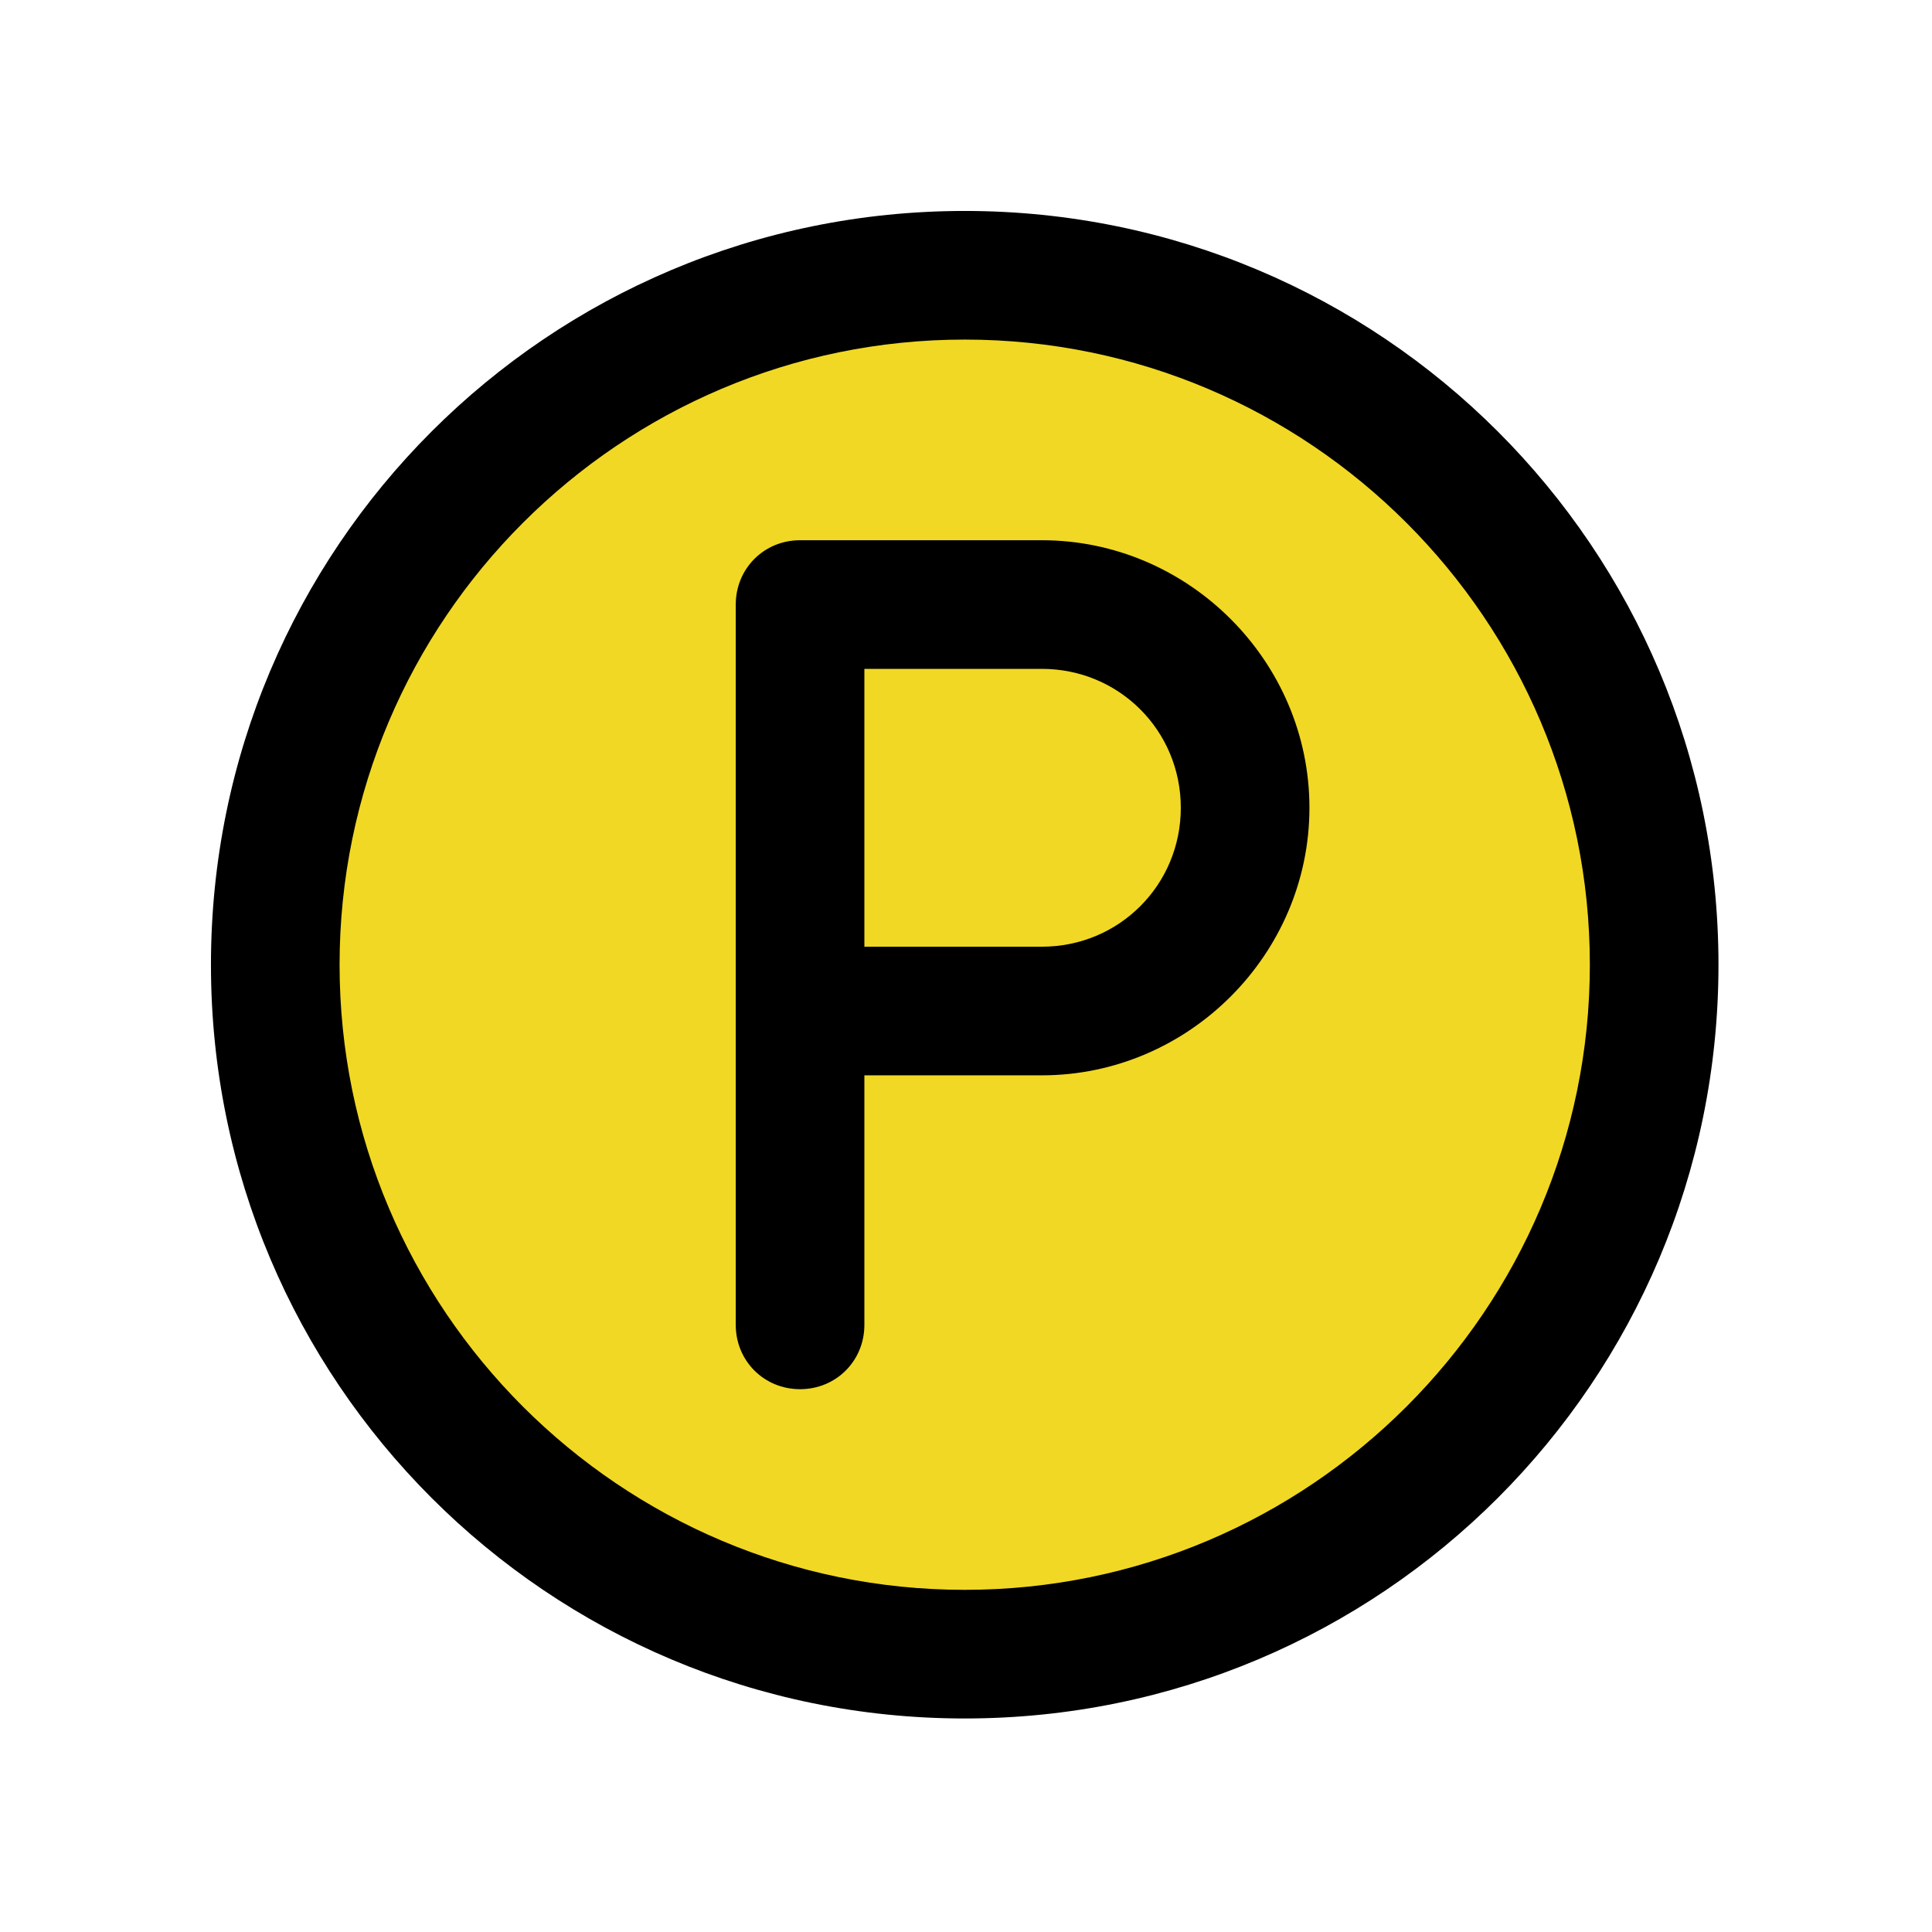
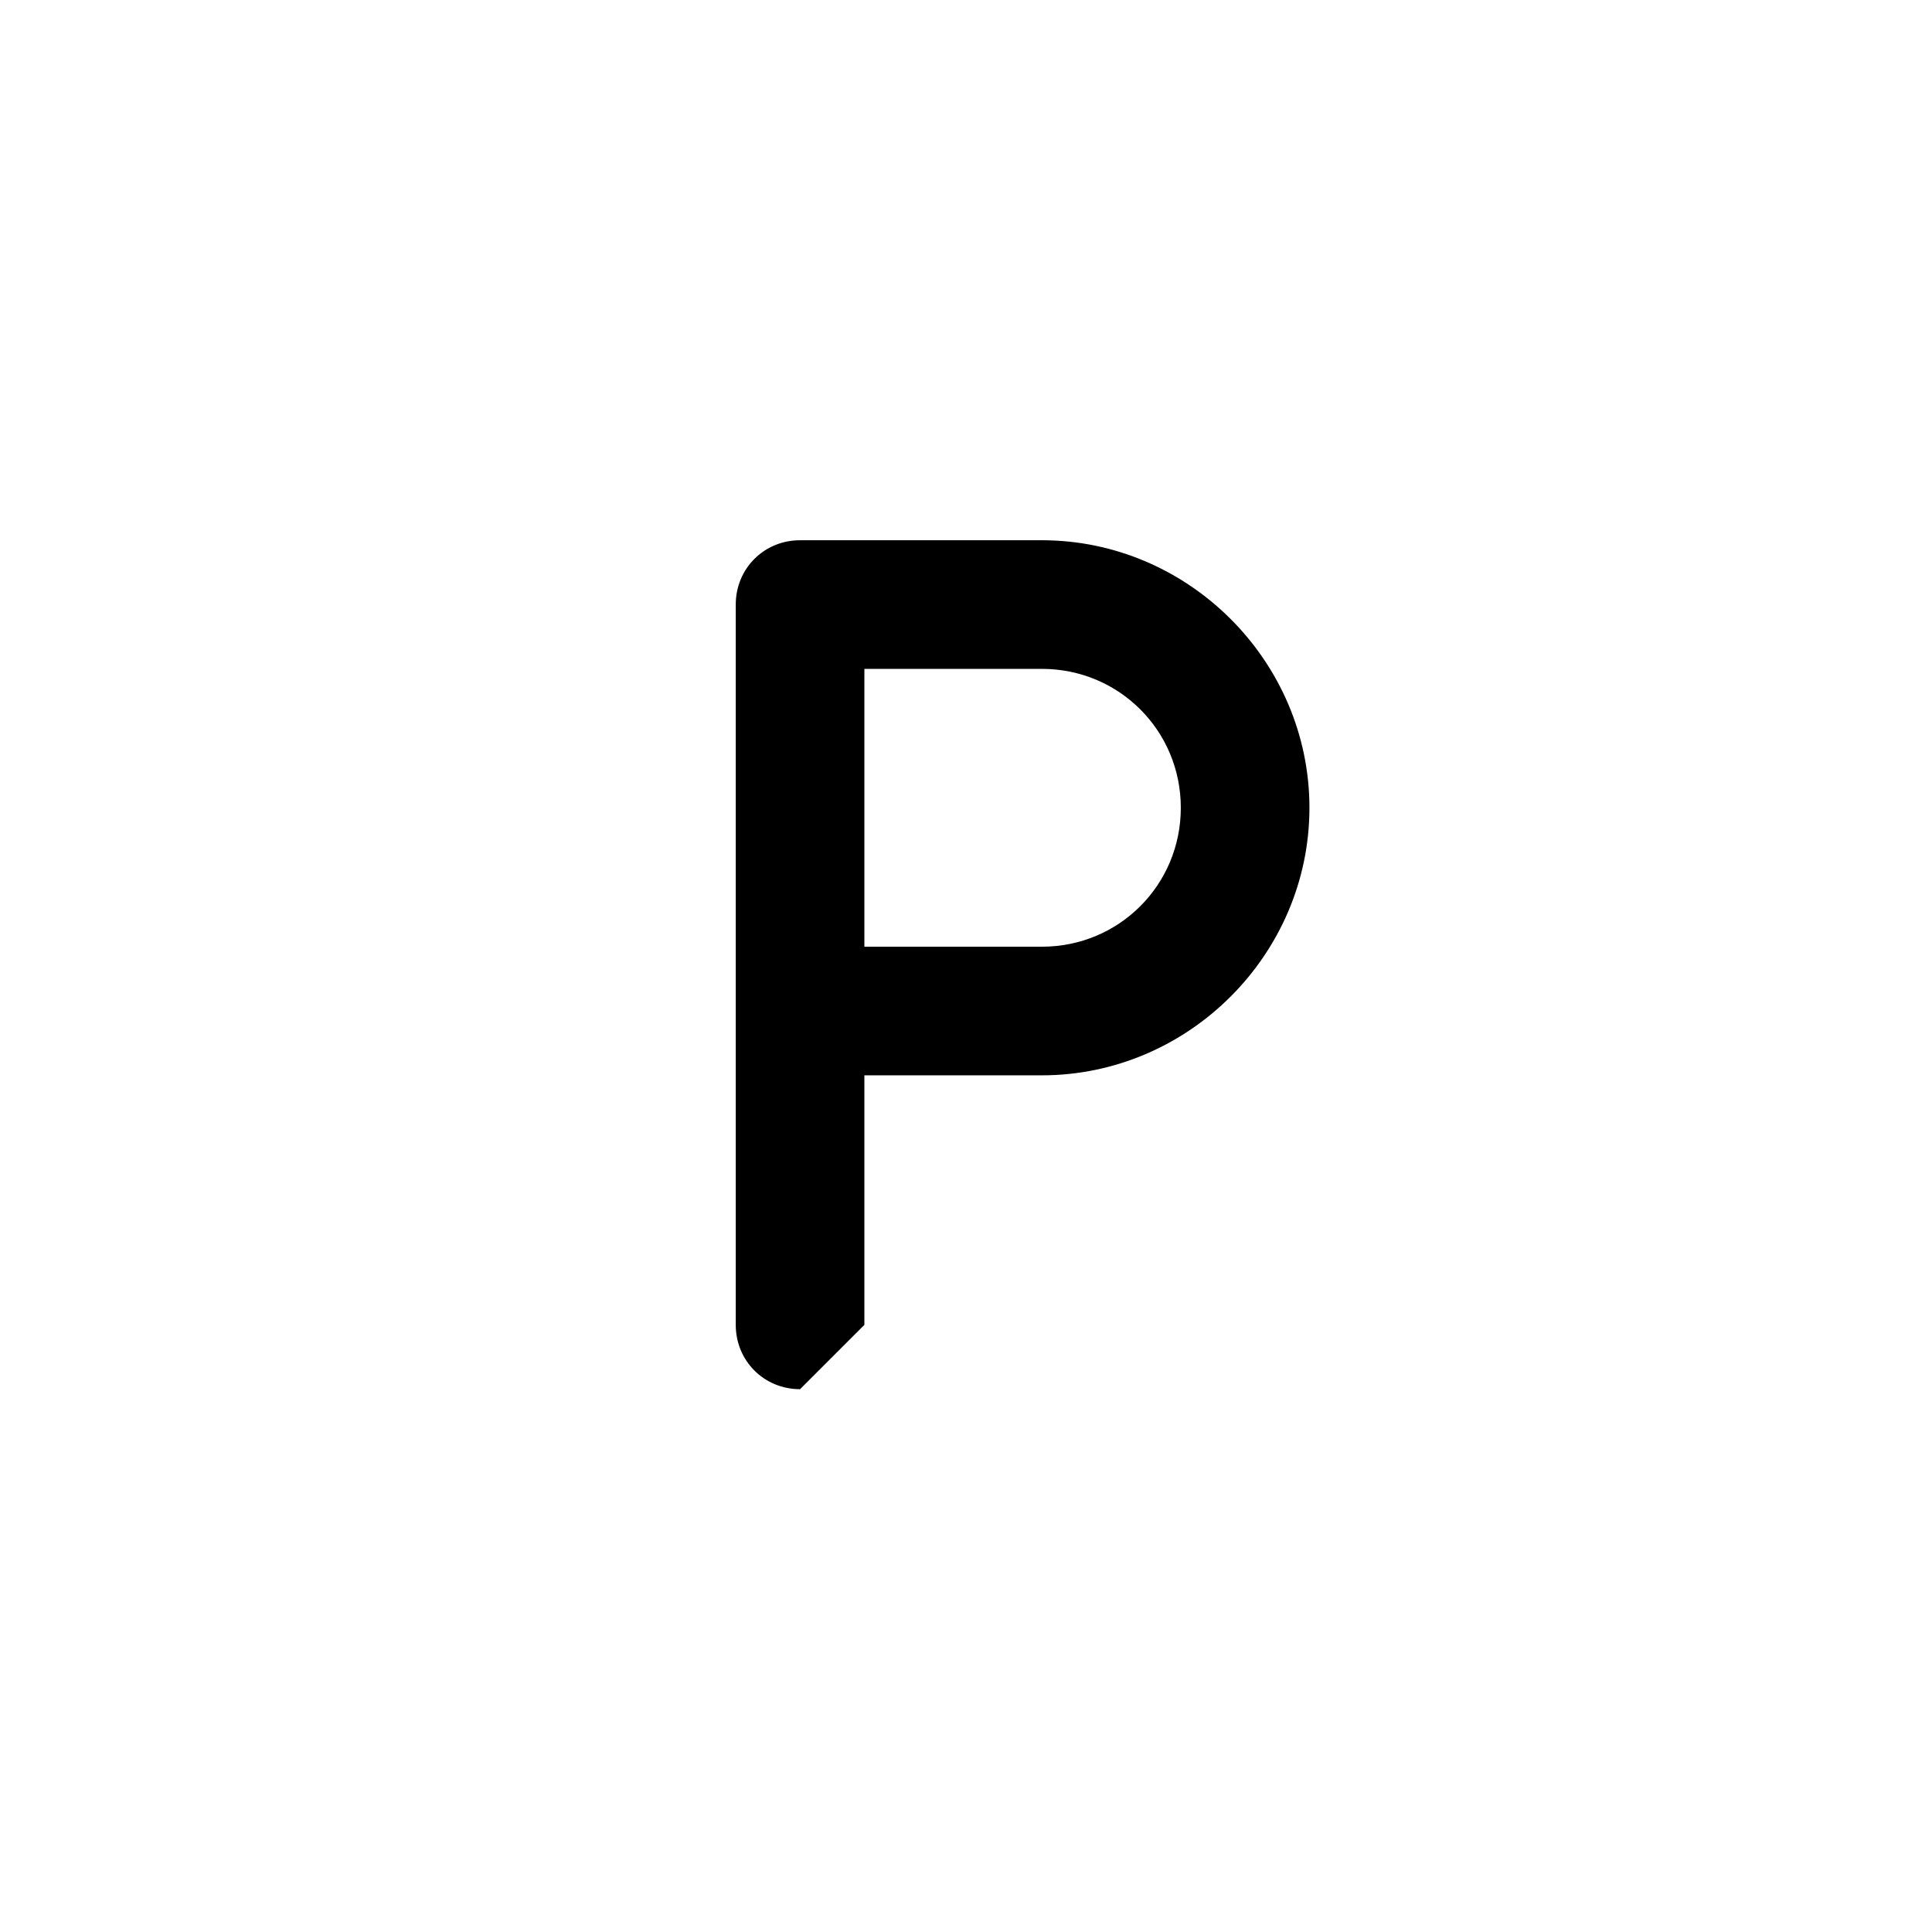
<svg xmlns="http://www.w3.org/2000/svg" id="_レイヤー_1" data-name="レイヤー_1" version="1.1" viewBox="0 0 75.1 75.1">
  <defs>
    <style>
      .st0 {
        fill: #f1d824;
      }
    </style>
  </defs>
-   <circle class="st0" cx="37.5" cy="37.5" r="26.8" />
-   <path d="M37.5,66.8c-16.2,0-29.3-13.1-29.3-29.3s13.1-29.3,29.3-29.3,29.3,13.1,29.3,29.3-13.1,29.3-29.3,29.3ZM37.5,13.2c-13.4,0-24.3,10.9-24.3,24.3s10.9,24.3,24.3,24.3,24.3-10.9,24.3-24.3-10.9-24.3-24.3-24.3Z" />
-   <path d="M31.1,54c-1.4,0-2.5-1.1-2.5-2.5v-28c0-1.4,1.1-2.5,2.5-2.5h9.4c5.7,0,10.4,4.7,10.4,10.4s-4.7,10.4-10.4,10.4h-6.9v9.7c0,1.4-1.1,2.5-2.5,2.5ZM33.6,36.8h6.9c3,0,5.4-2.4,5.4-5.4s-2.4-5.4-5.4-5.4h-6.9v10.8Z" />
+   <path d="M31.1,54c-1.4,0-2.5-1.1-2.5-2.5v-28c0-1.4,1.1-2.5,2.5-2.5h9.4c5.7,0,10.4,4.7,10.4,10.4s-4.7,10.4-10.4,10.4h-6.9v9.7ZM33.6,36.8h6.9c3,0,5.4-2.4,5.4-5.4s-2.4-5.4-5.4-5.4h-6.9v10.8Z" />
</svg>